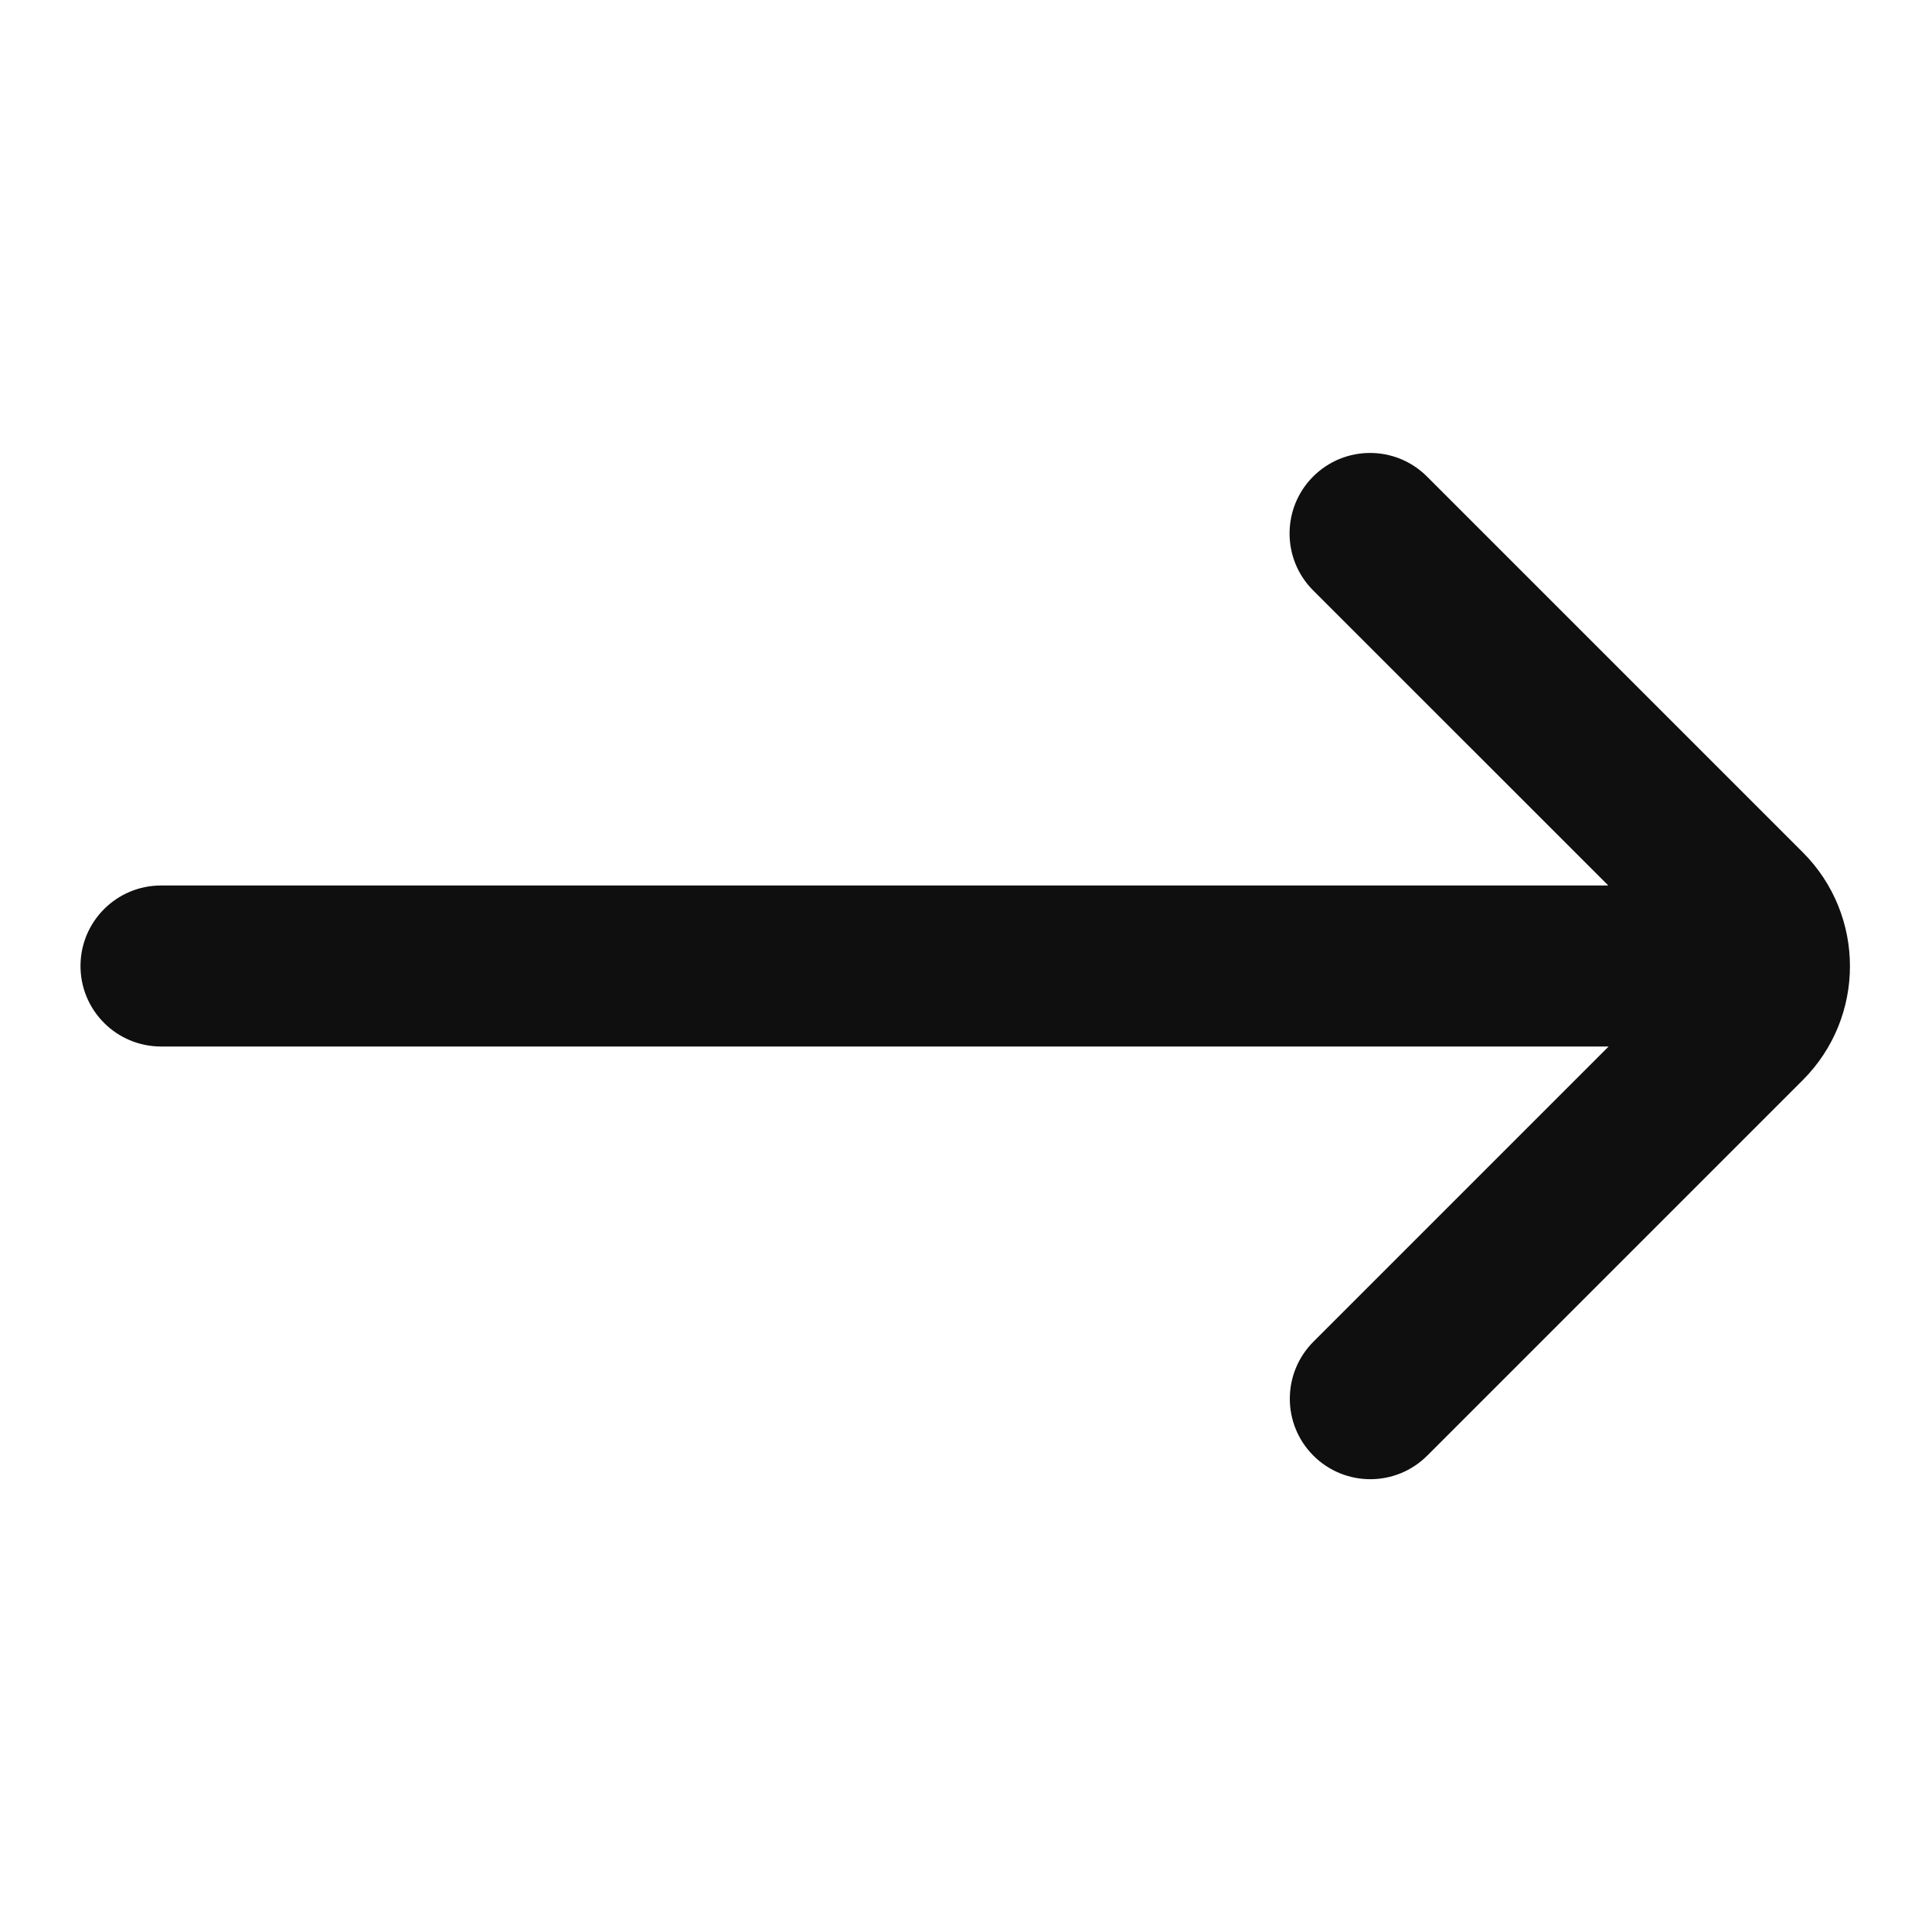
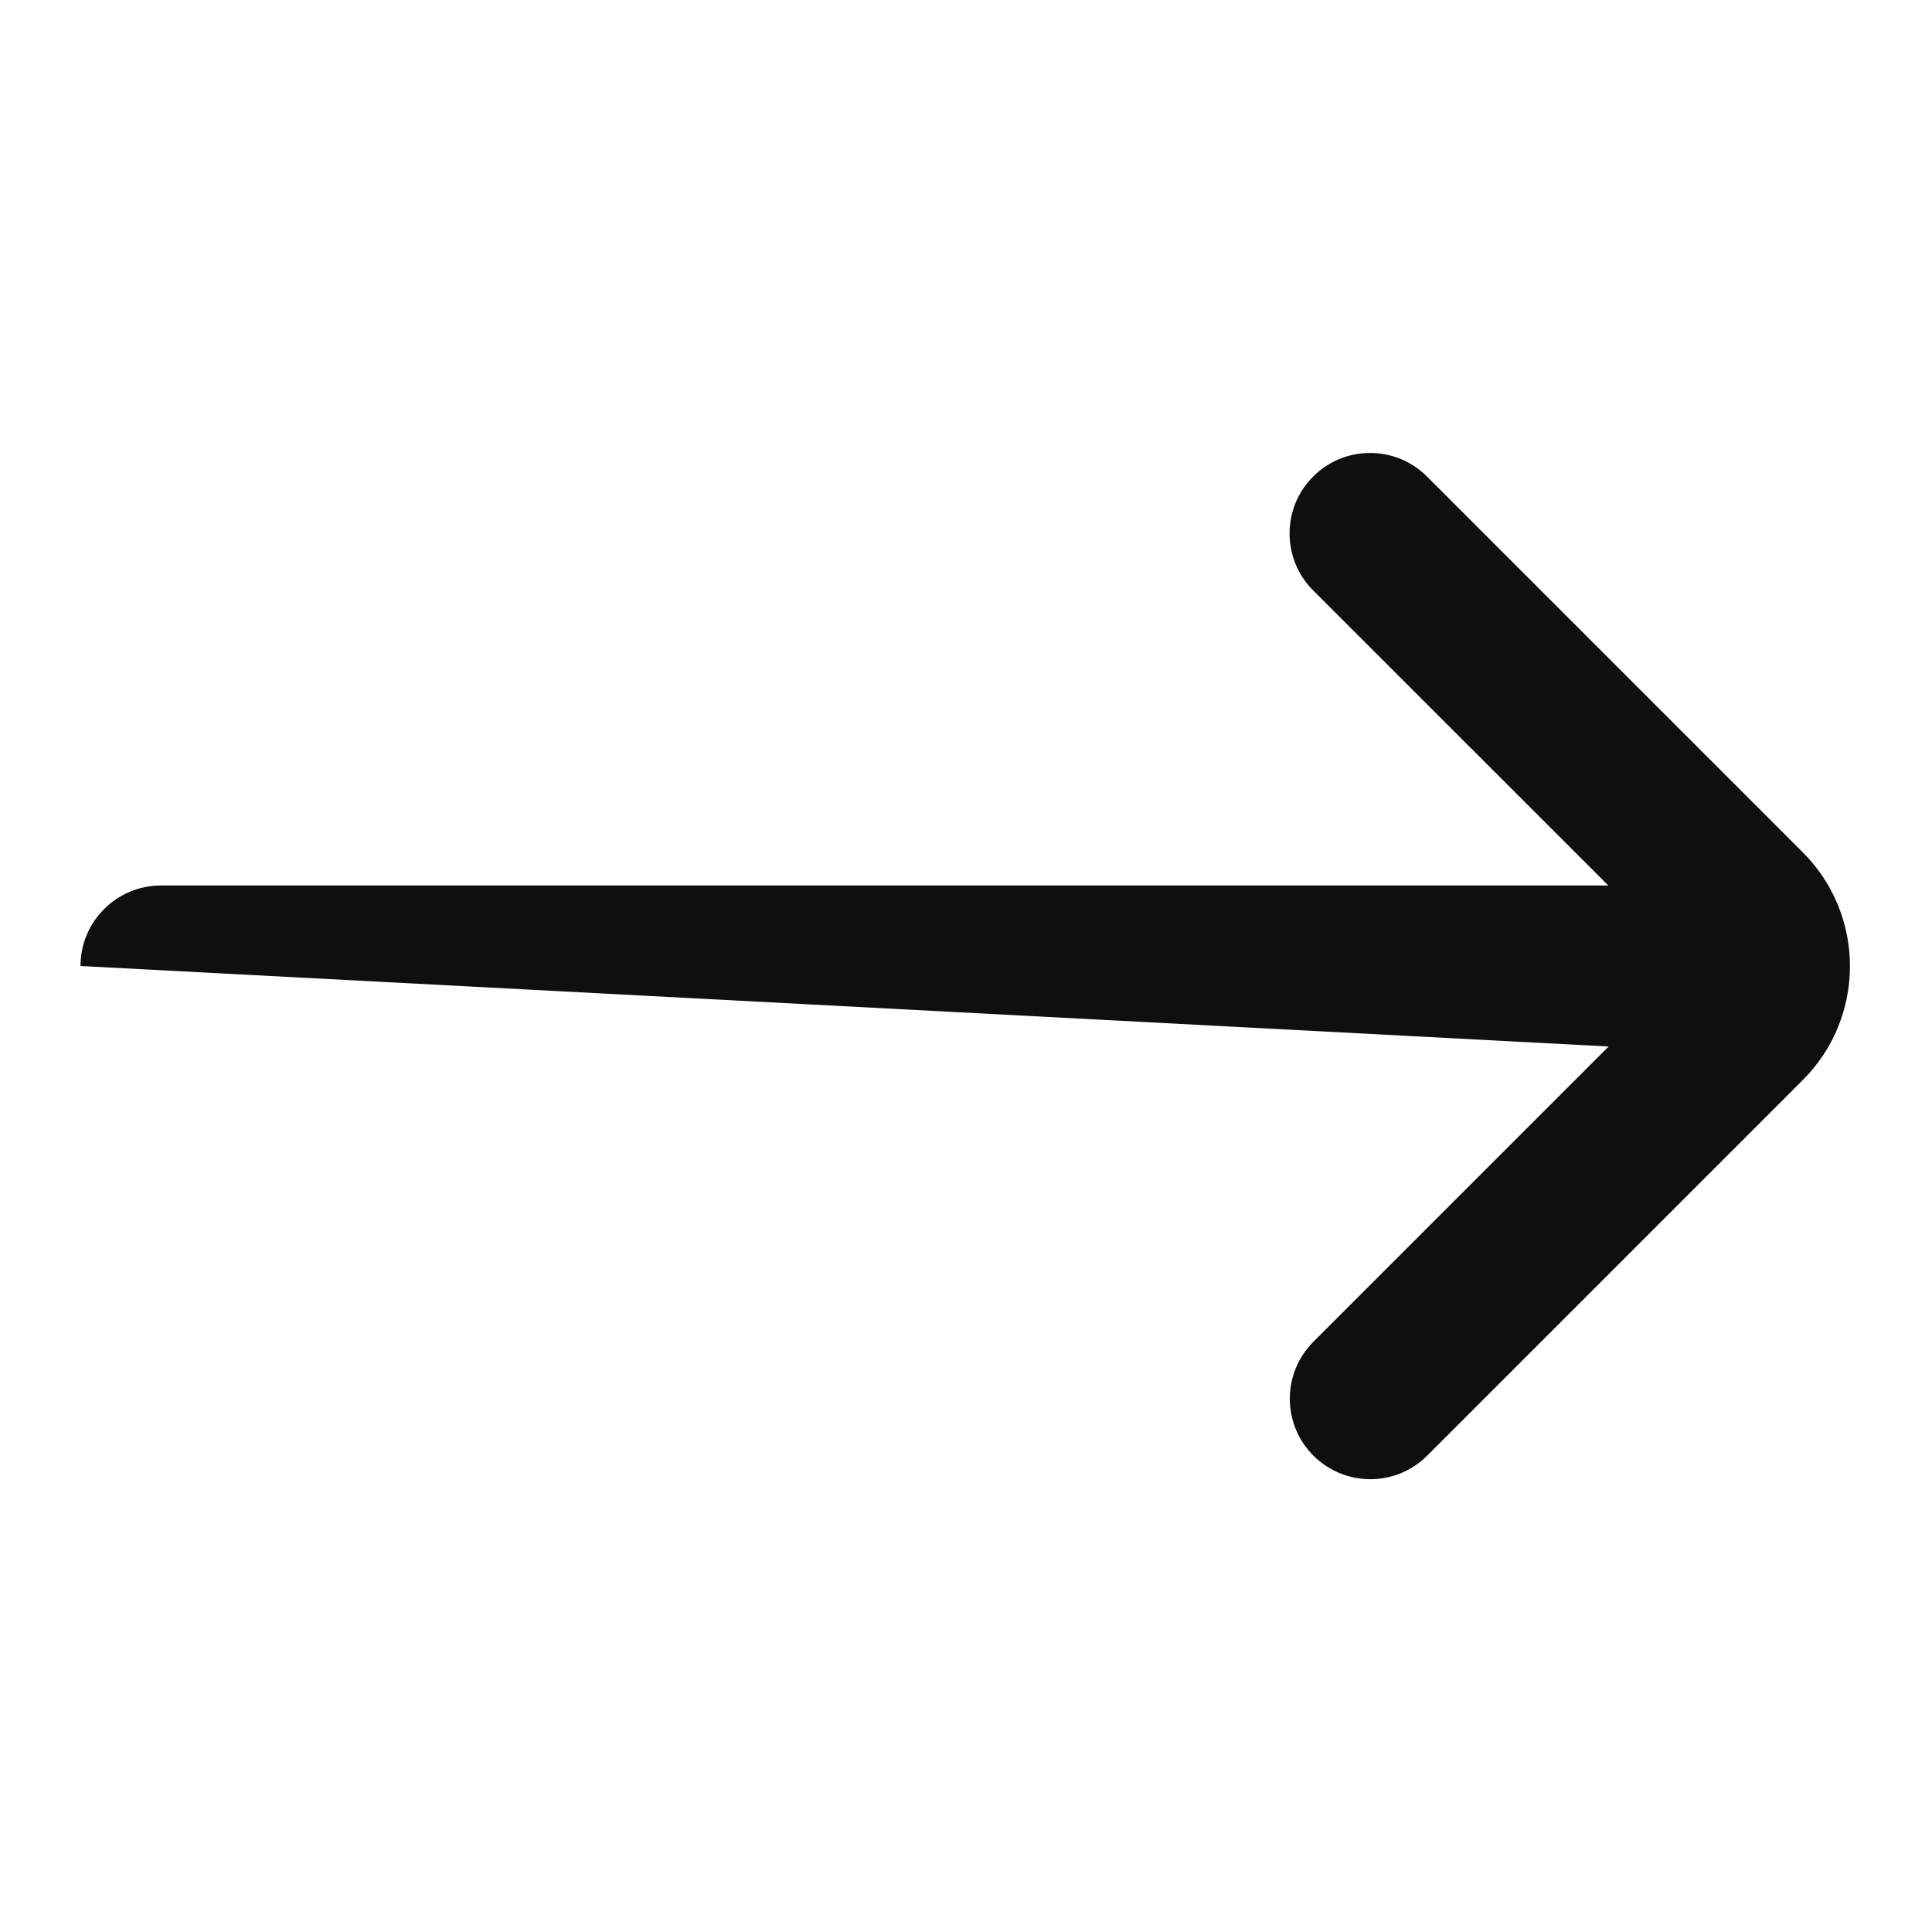
<svg xmlns="http://www.w3.org/2000/svg" width="800px" height="800px" viewBox="0 0 24 24" fill="none">
-   <path d="M16.315 16.668C15.925 17.059 15.925 17.692 16.315 18.082C16.706 18.473 17.339 18.473 17.73 18.082L22.395 13.417C23.176 12.636 23.176 11.369 22.395 10.588L17.727 5.92C17.336 5.529 16.703 5.529 16.312 5.92C15.922 6.31 15.922 6.944 16.312 7.334L19.979 11L2 11C1.448 11 1 11.448 1 12C1 12.552 1.448 13 2 13L19.983 13L16.315 16.668Z" fill="#0F0F0F" />
+   <path d="M16.315 16.668C15.925 17.059 15.925 17.692 16.315 18.082C16.706 18.473 17.339 18.473 17.73 18.082L22.395 13.417C23.176 12.636 23.176 11.369 22.395 10.588L17.727 5.92C17.336 5.529 16.703 5.529 16.312 5.92C15.922 6.31 15.922 6.944 16.312 7.334L19.979 11L2 11C1.448 11 1 11.448 1 12L19.983 13L16.315 16.668Z" fill="#0F0F0F" />
</svg>